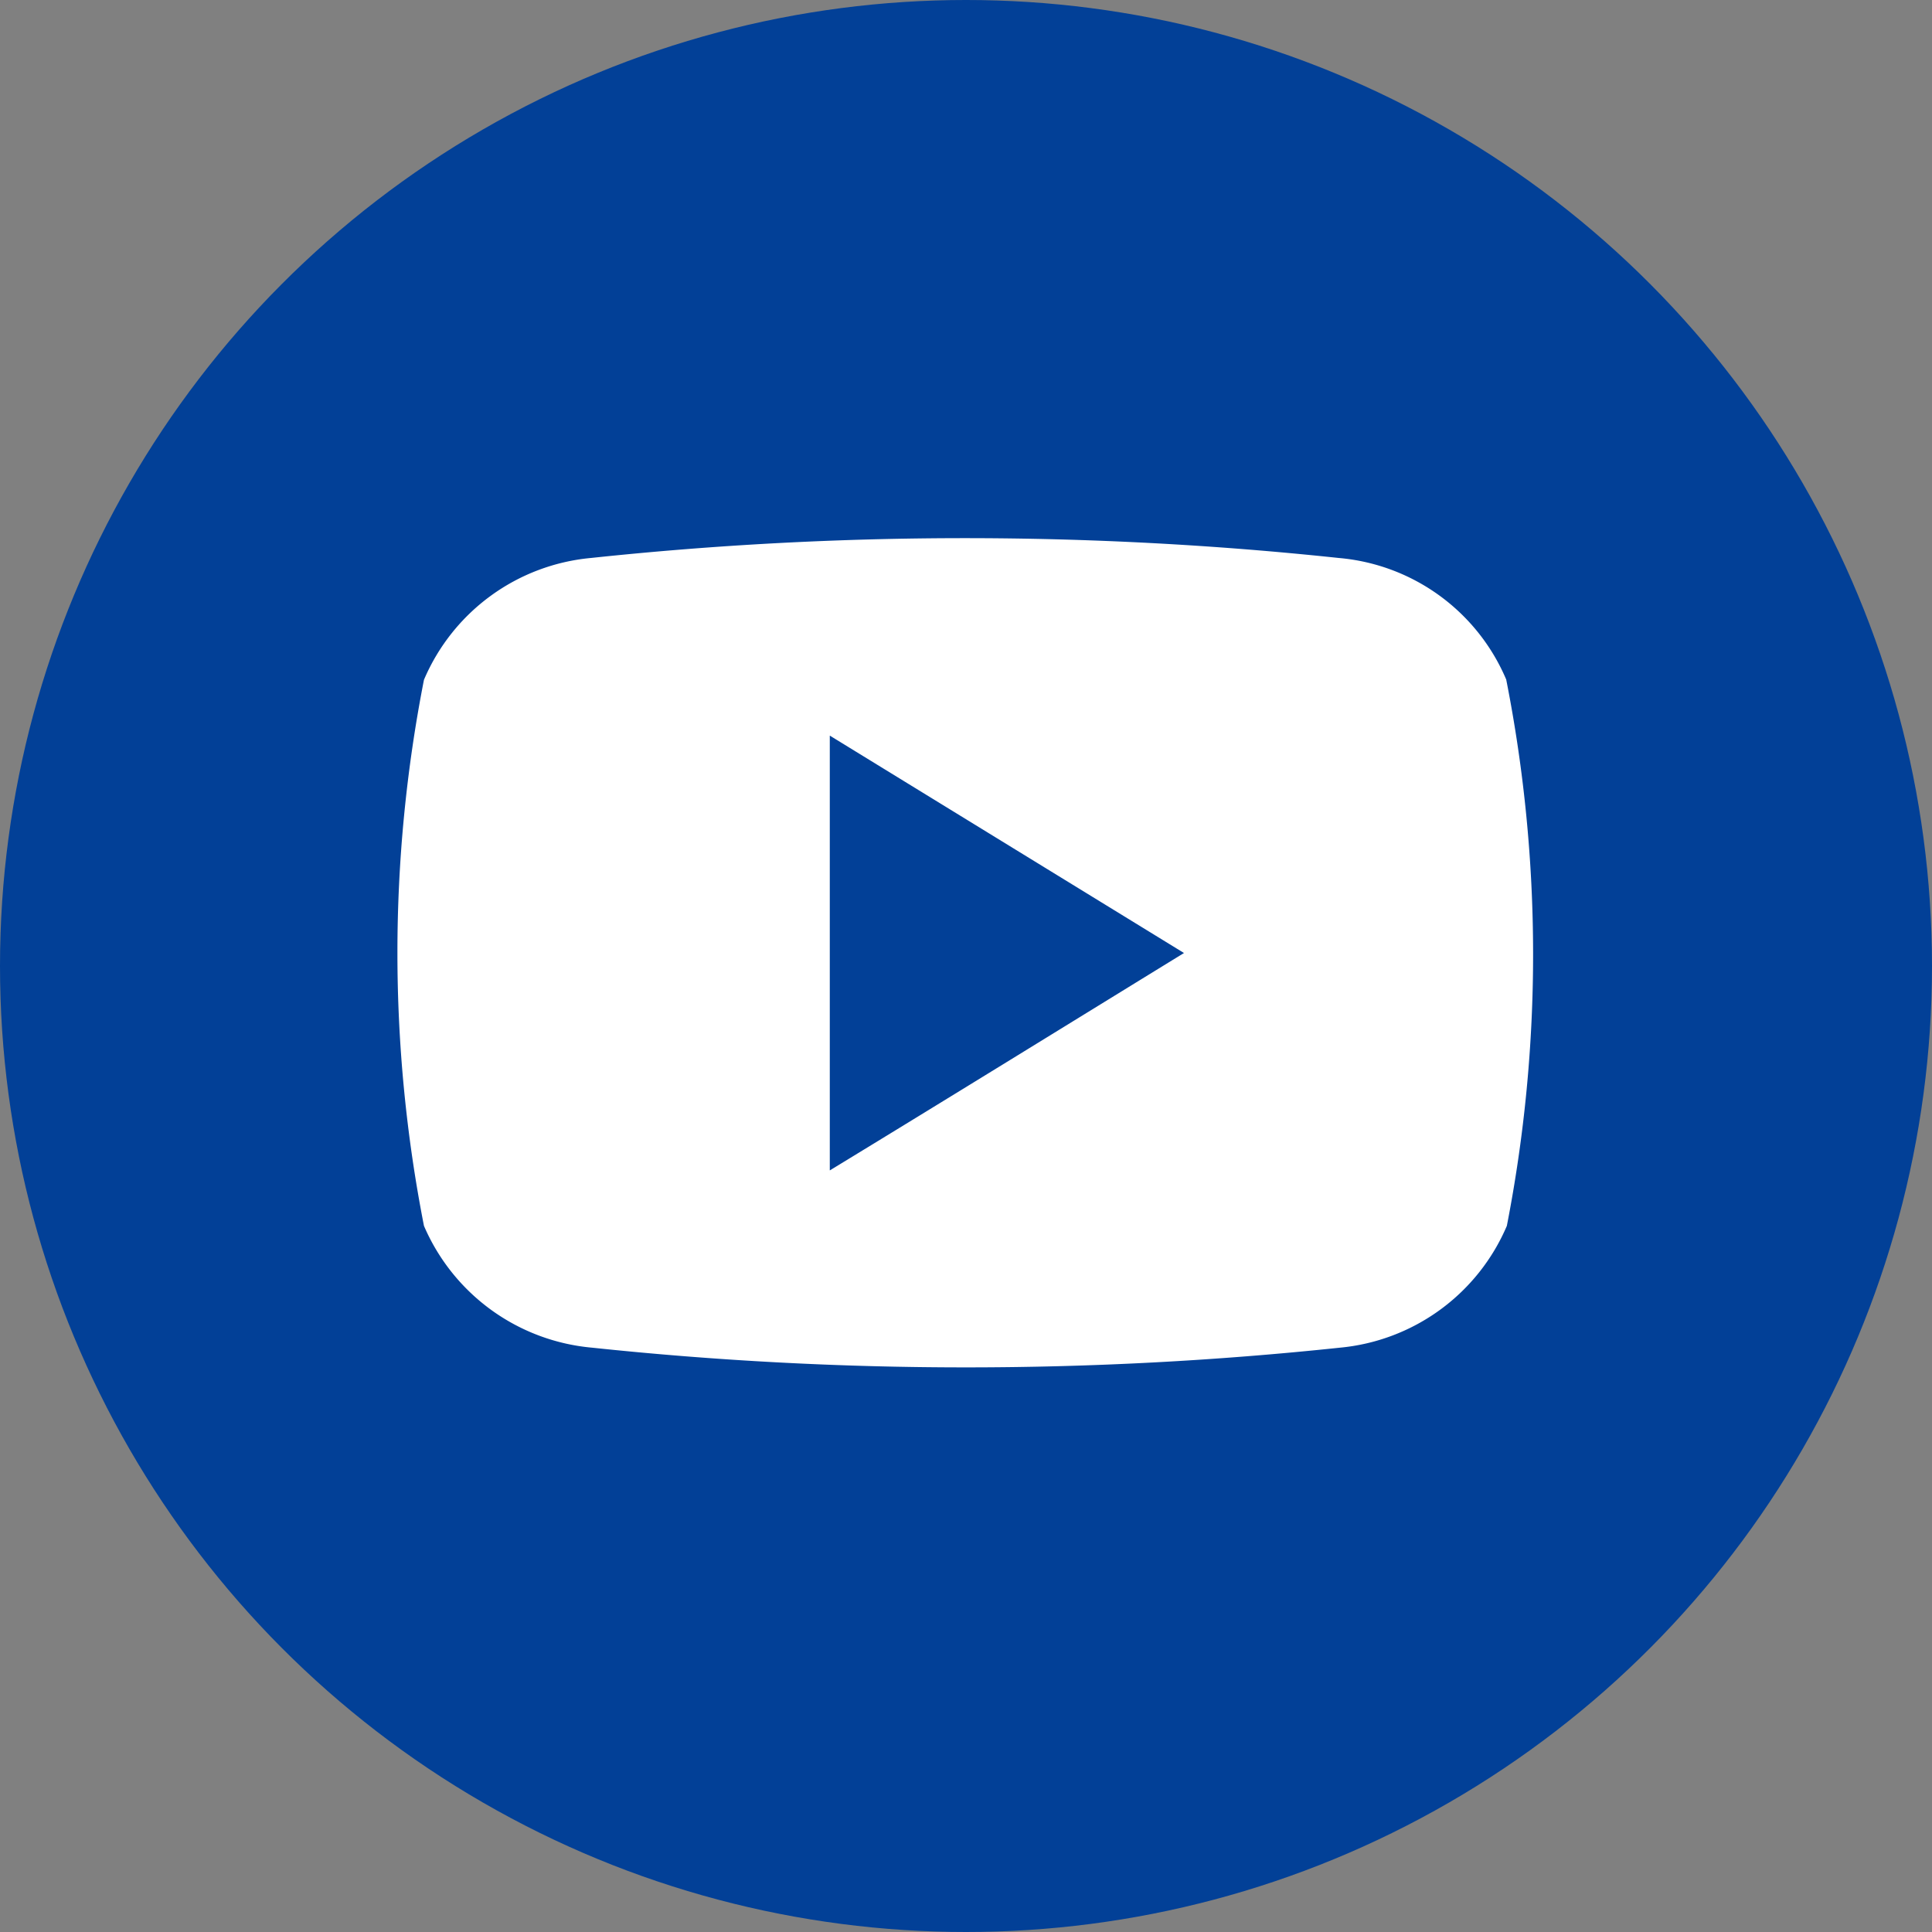
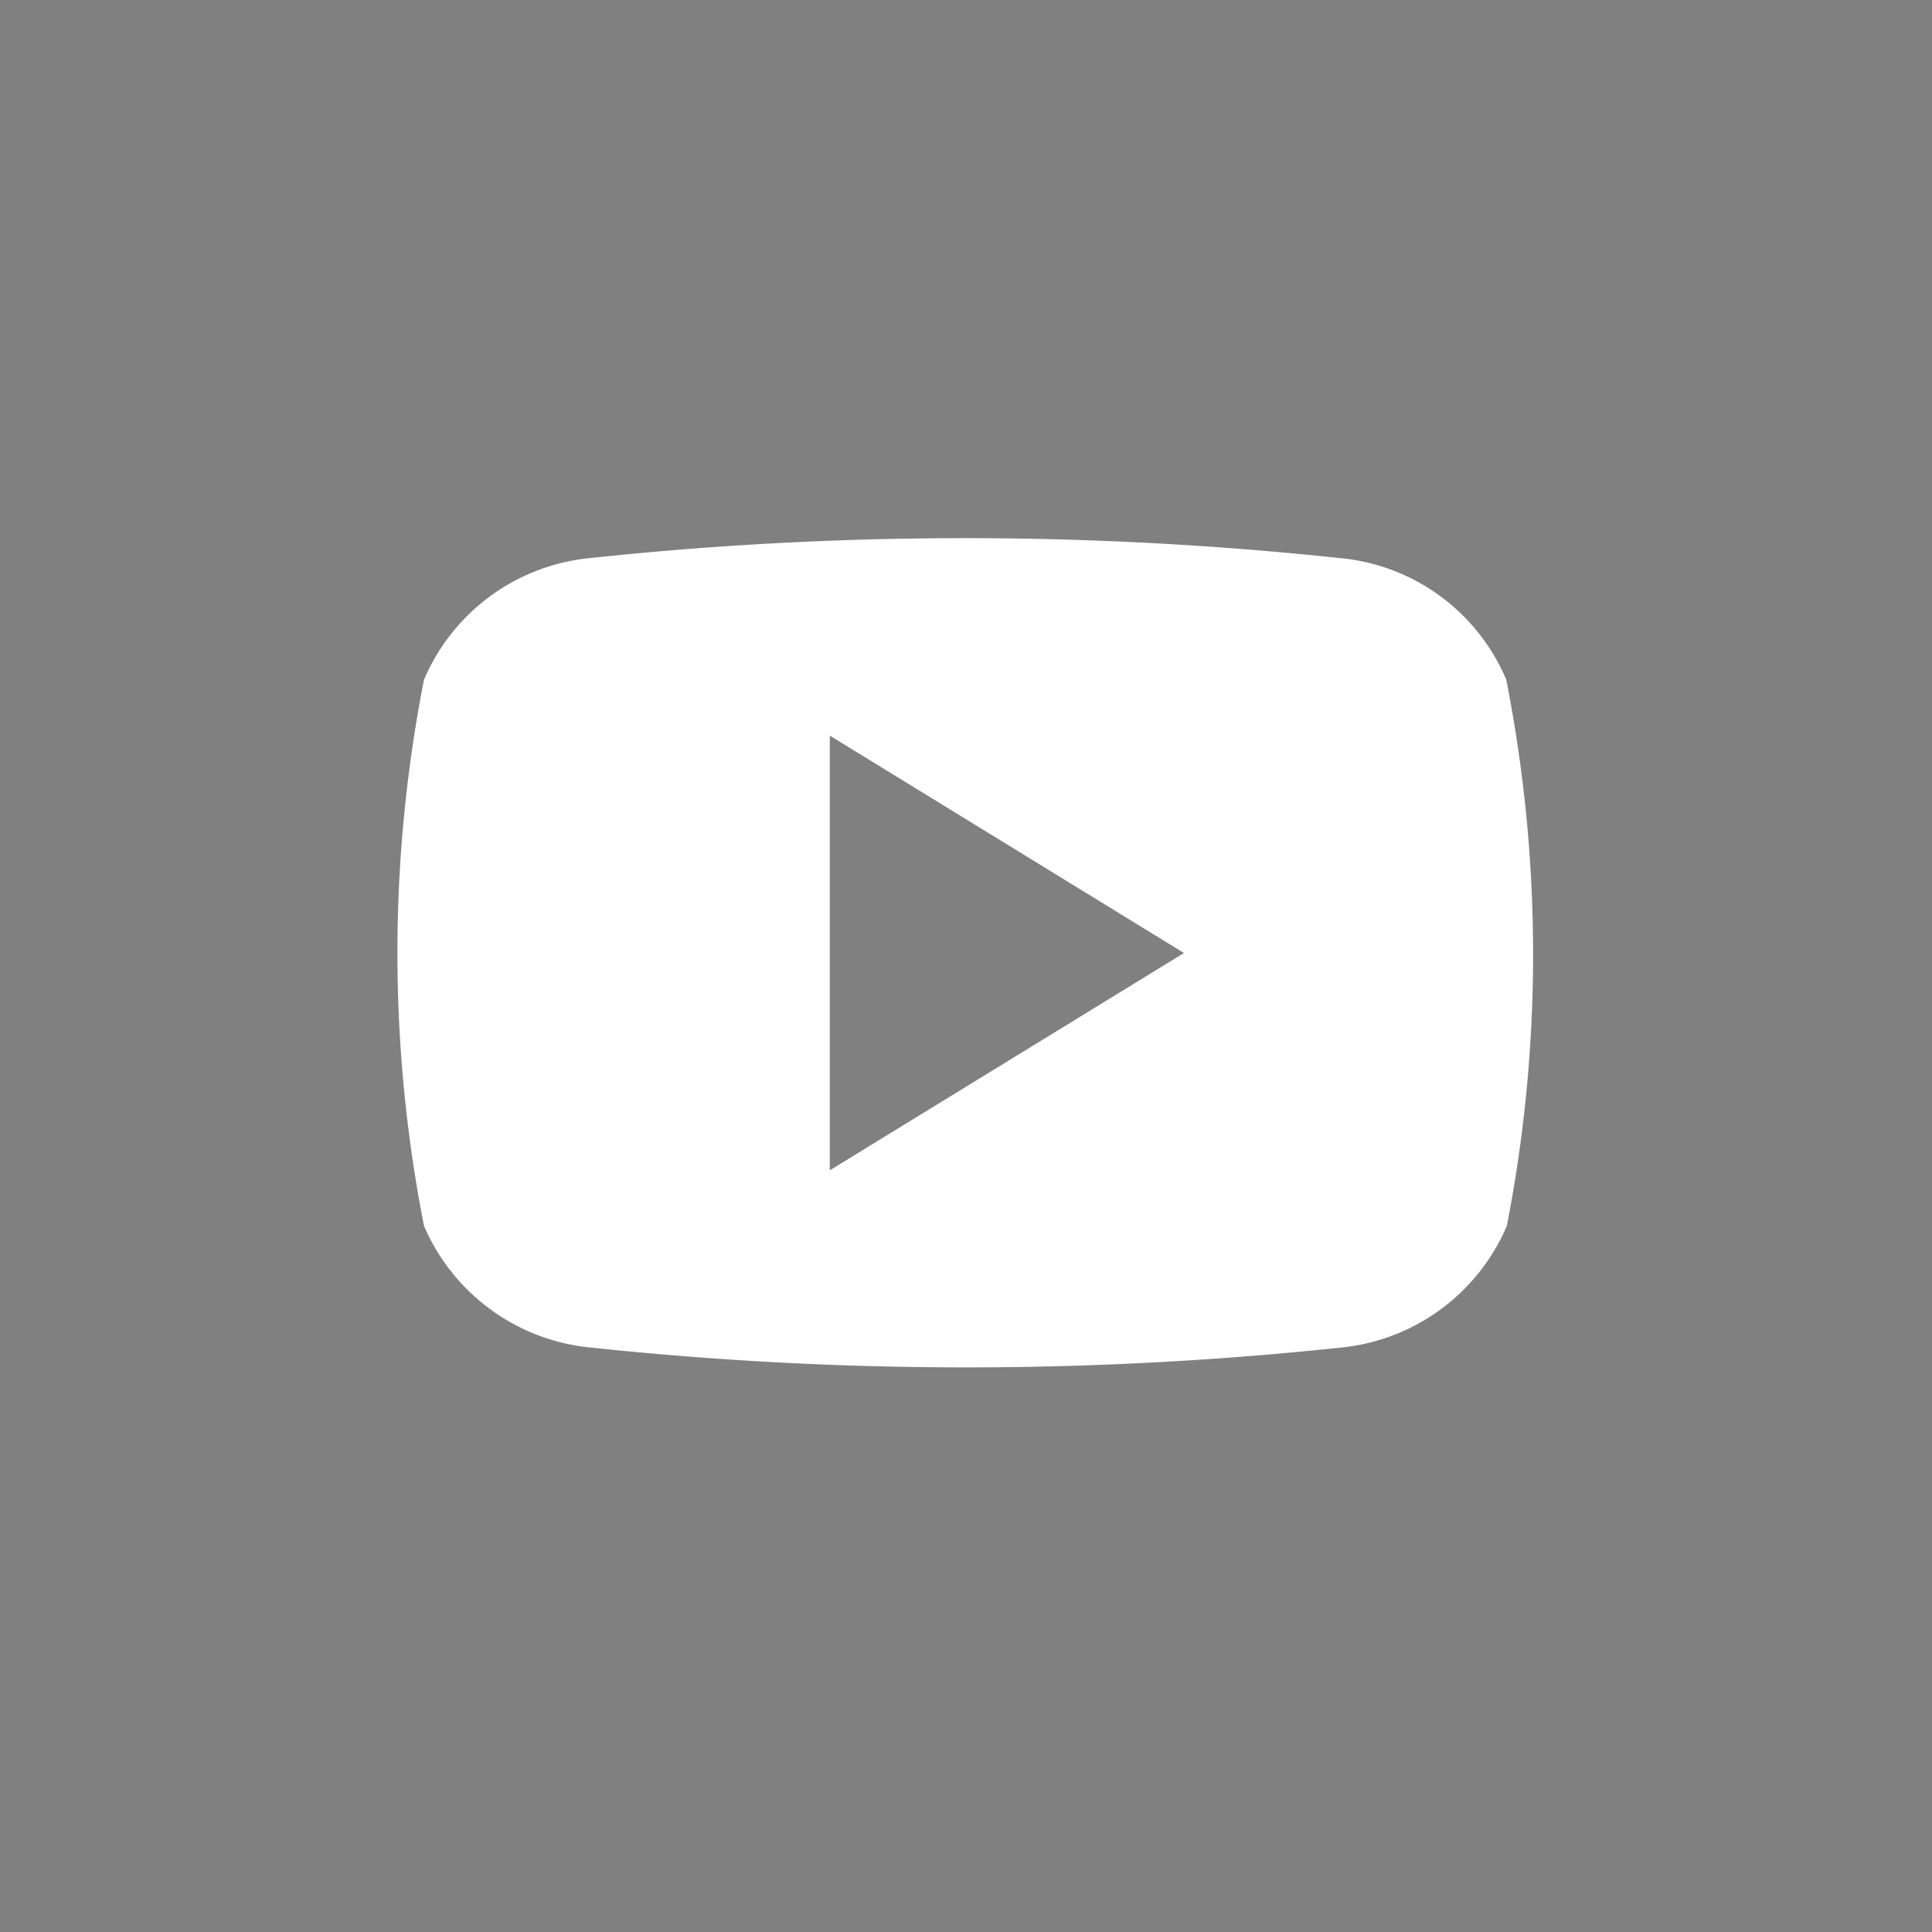
<svg xmlns="http://www.w3.org/2000/svg" width="36" height="36" viewBox="0 0 36 36">
  <rect x="0" y="0" width="36" height="36" fill="#808080" stroke="none" />
  <g transform="translate(20.029 9)">
-     <circle cx="18" cy="18" r="18" transform="translate(-20.029 -9)" fill="#024097" />
-     <path d="M58.624,50.872A3.738,3.738,0,0,0,55.5,48.6a65.893,65.893,0,0,0-13.934,0,3.757,3.757,0,0,0-3.111,2.27,26.416,26.416,0,0,0,0,10.175,3.775,3.775,0,0,0,3.133,2.27,66.264,66.264,0,0,0,13.934,0,3.762,3.762,0,0,0,3.111-2.27,26.416,26.416,0,0,0-.011-10.175ZM46.017,60.01v-8.1l6.6,4.051c-2.223,1.366-4.382,2.7-6.6,4.051Z" transform="translate(-50.584 -47.203)" fill="#fff" />
+     <path d="M58.624,50.872A3.738,3.738,0,0,0,55.5,48.6a65.893,65.893,0,0,0-13.934,0,3.757,3.757,0,0,0-3.111,2.27,26.416,26.416,0,0,0,0,10.175,3.775,3.775,0,0,0,3.133,2.27,66.264,66.264,0,0,0,13.934,0,3.762,3.762,0,0,0,3.111-2.27,26.416,26.416,0,0,0-.011-10.175ZM46.017,60.01v-8.1l6.6,4.051Z" transform="translate(-50.584 -47.203)" fill="#fff" />
  </g>
</svg>